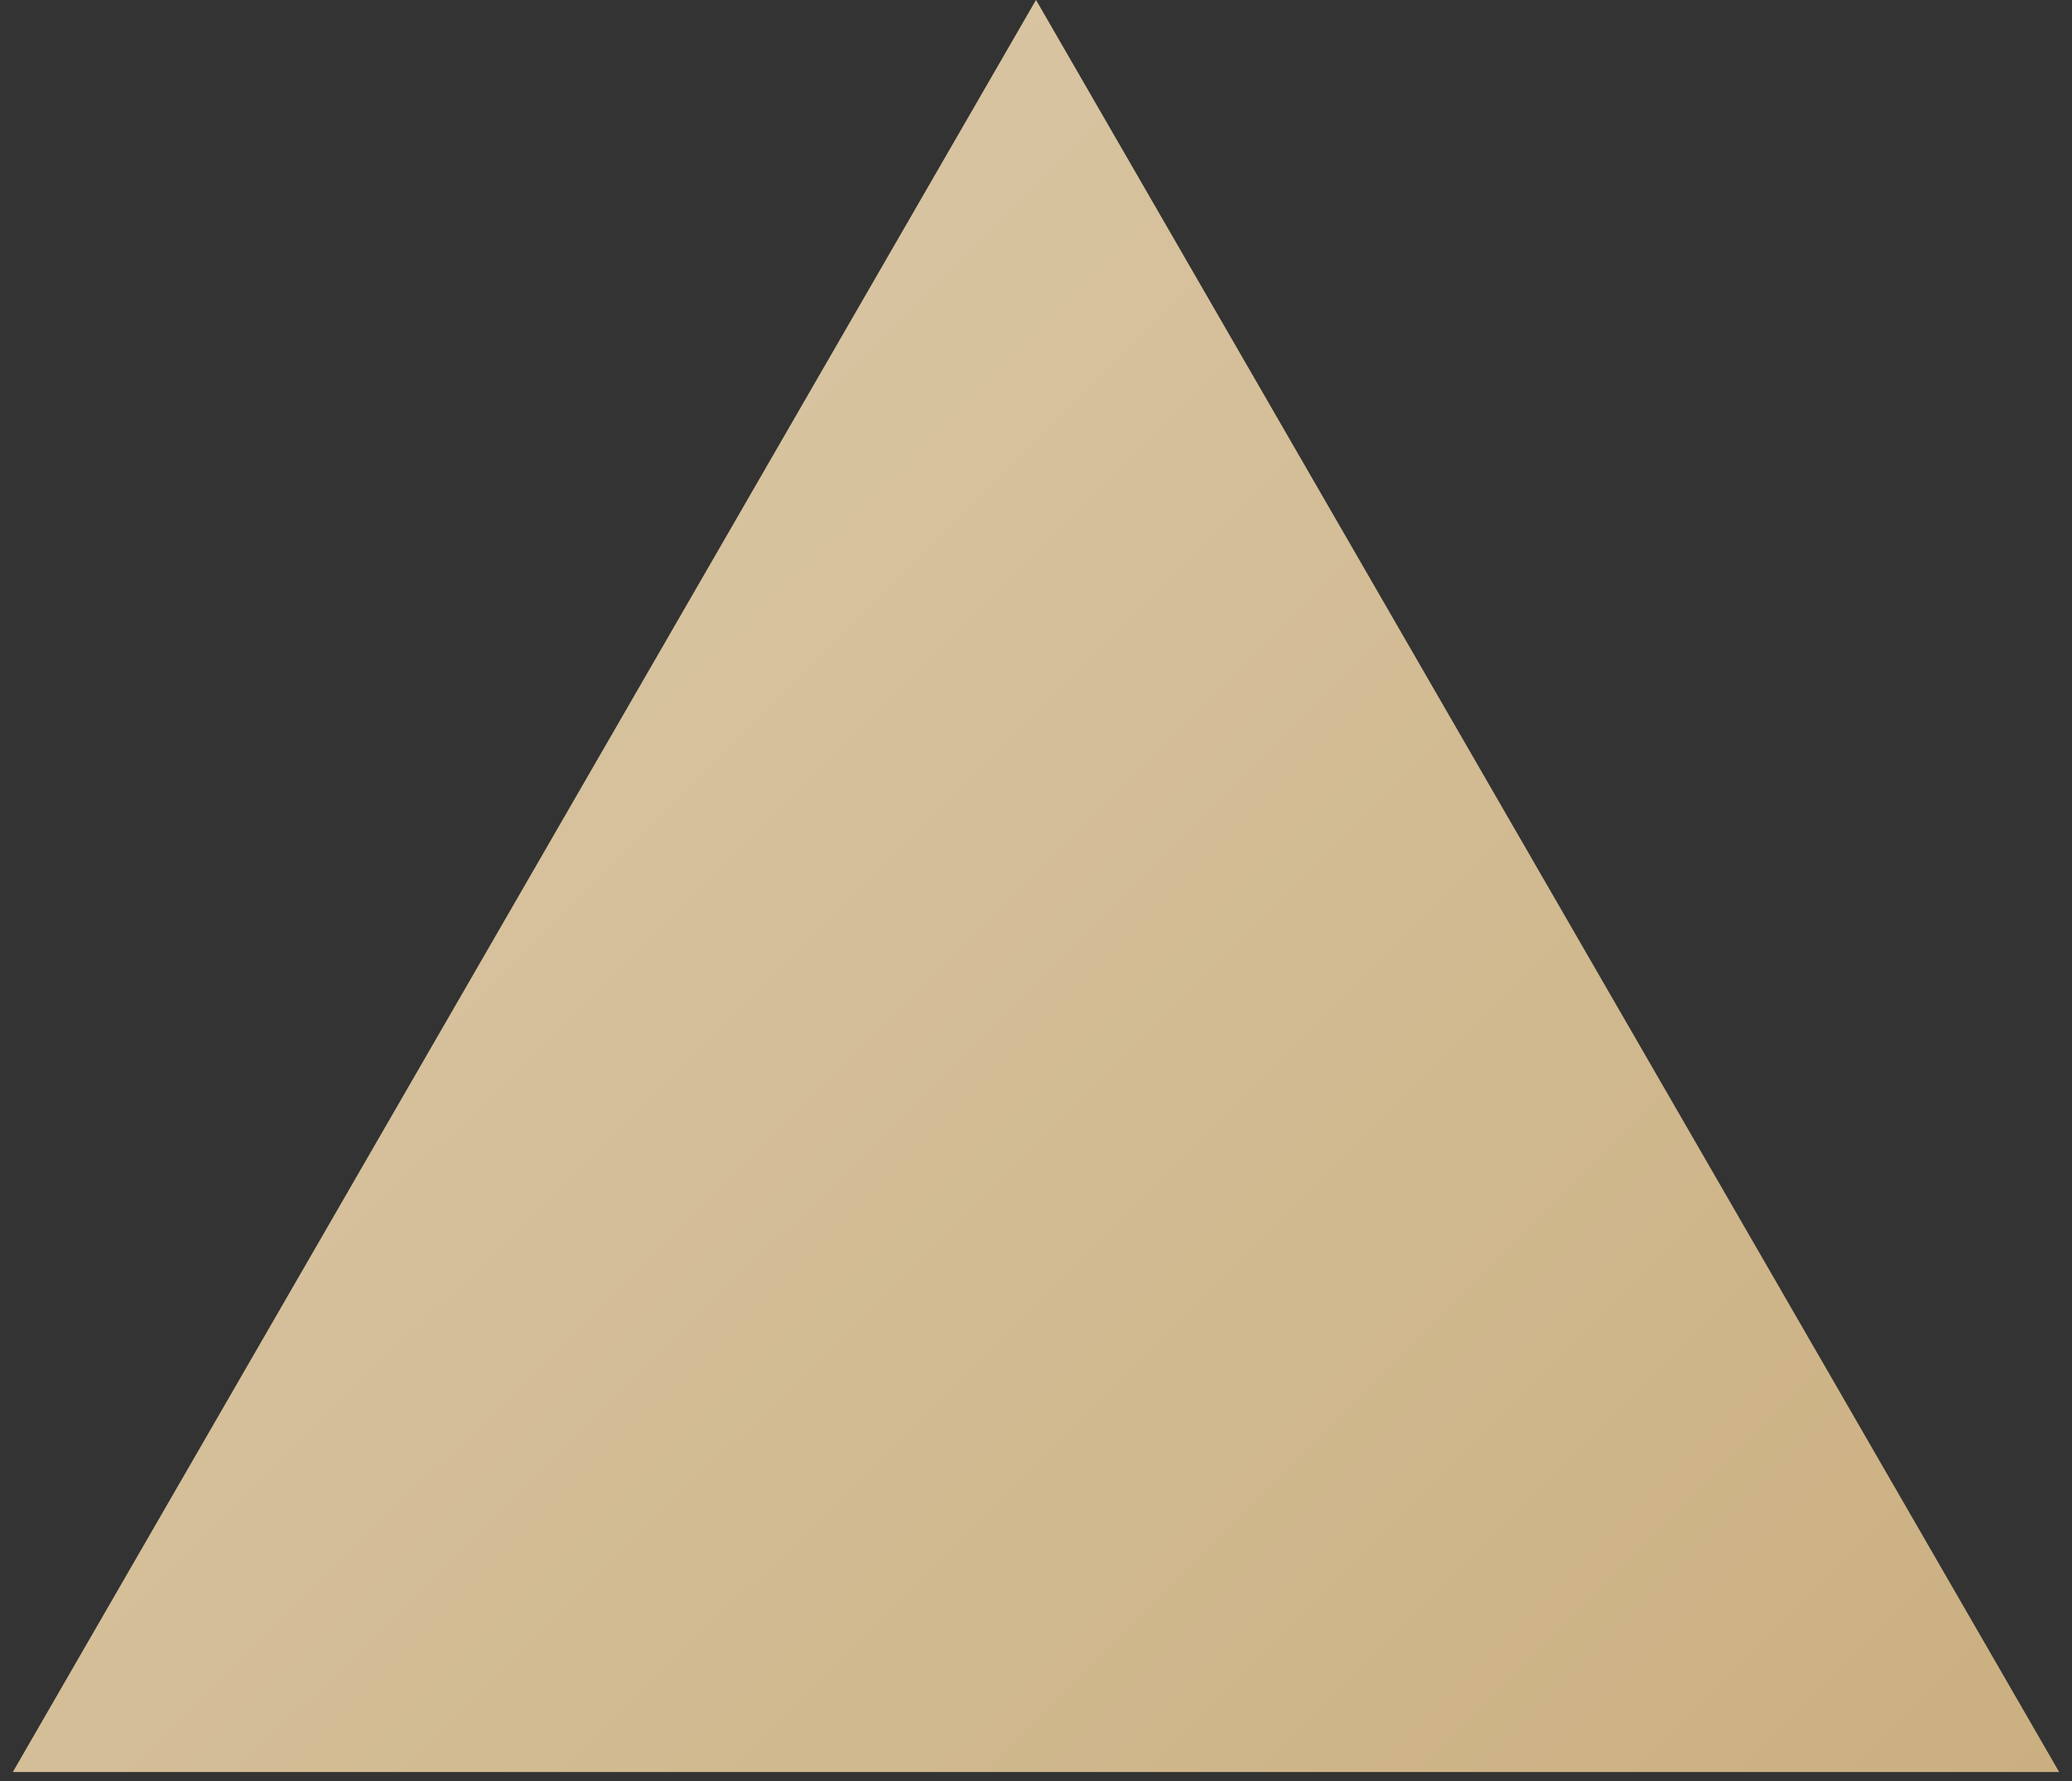
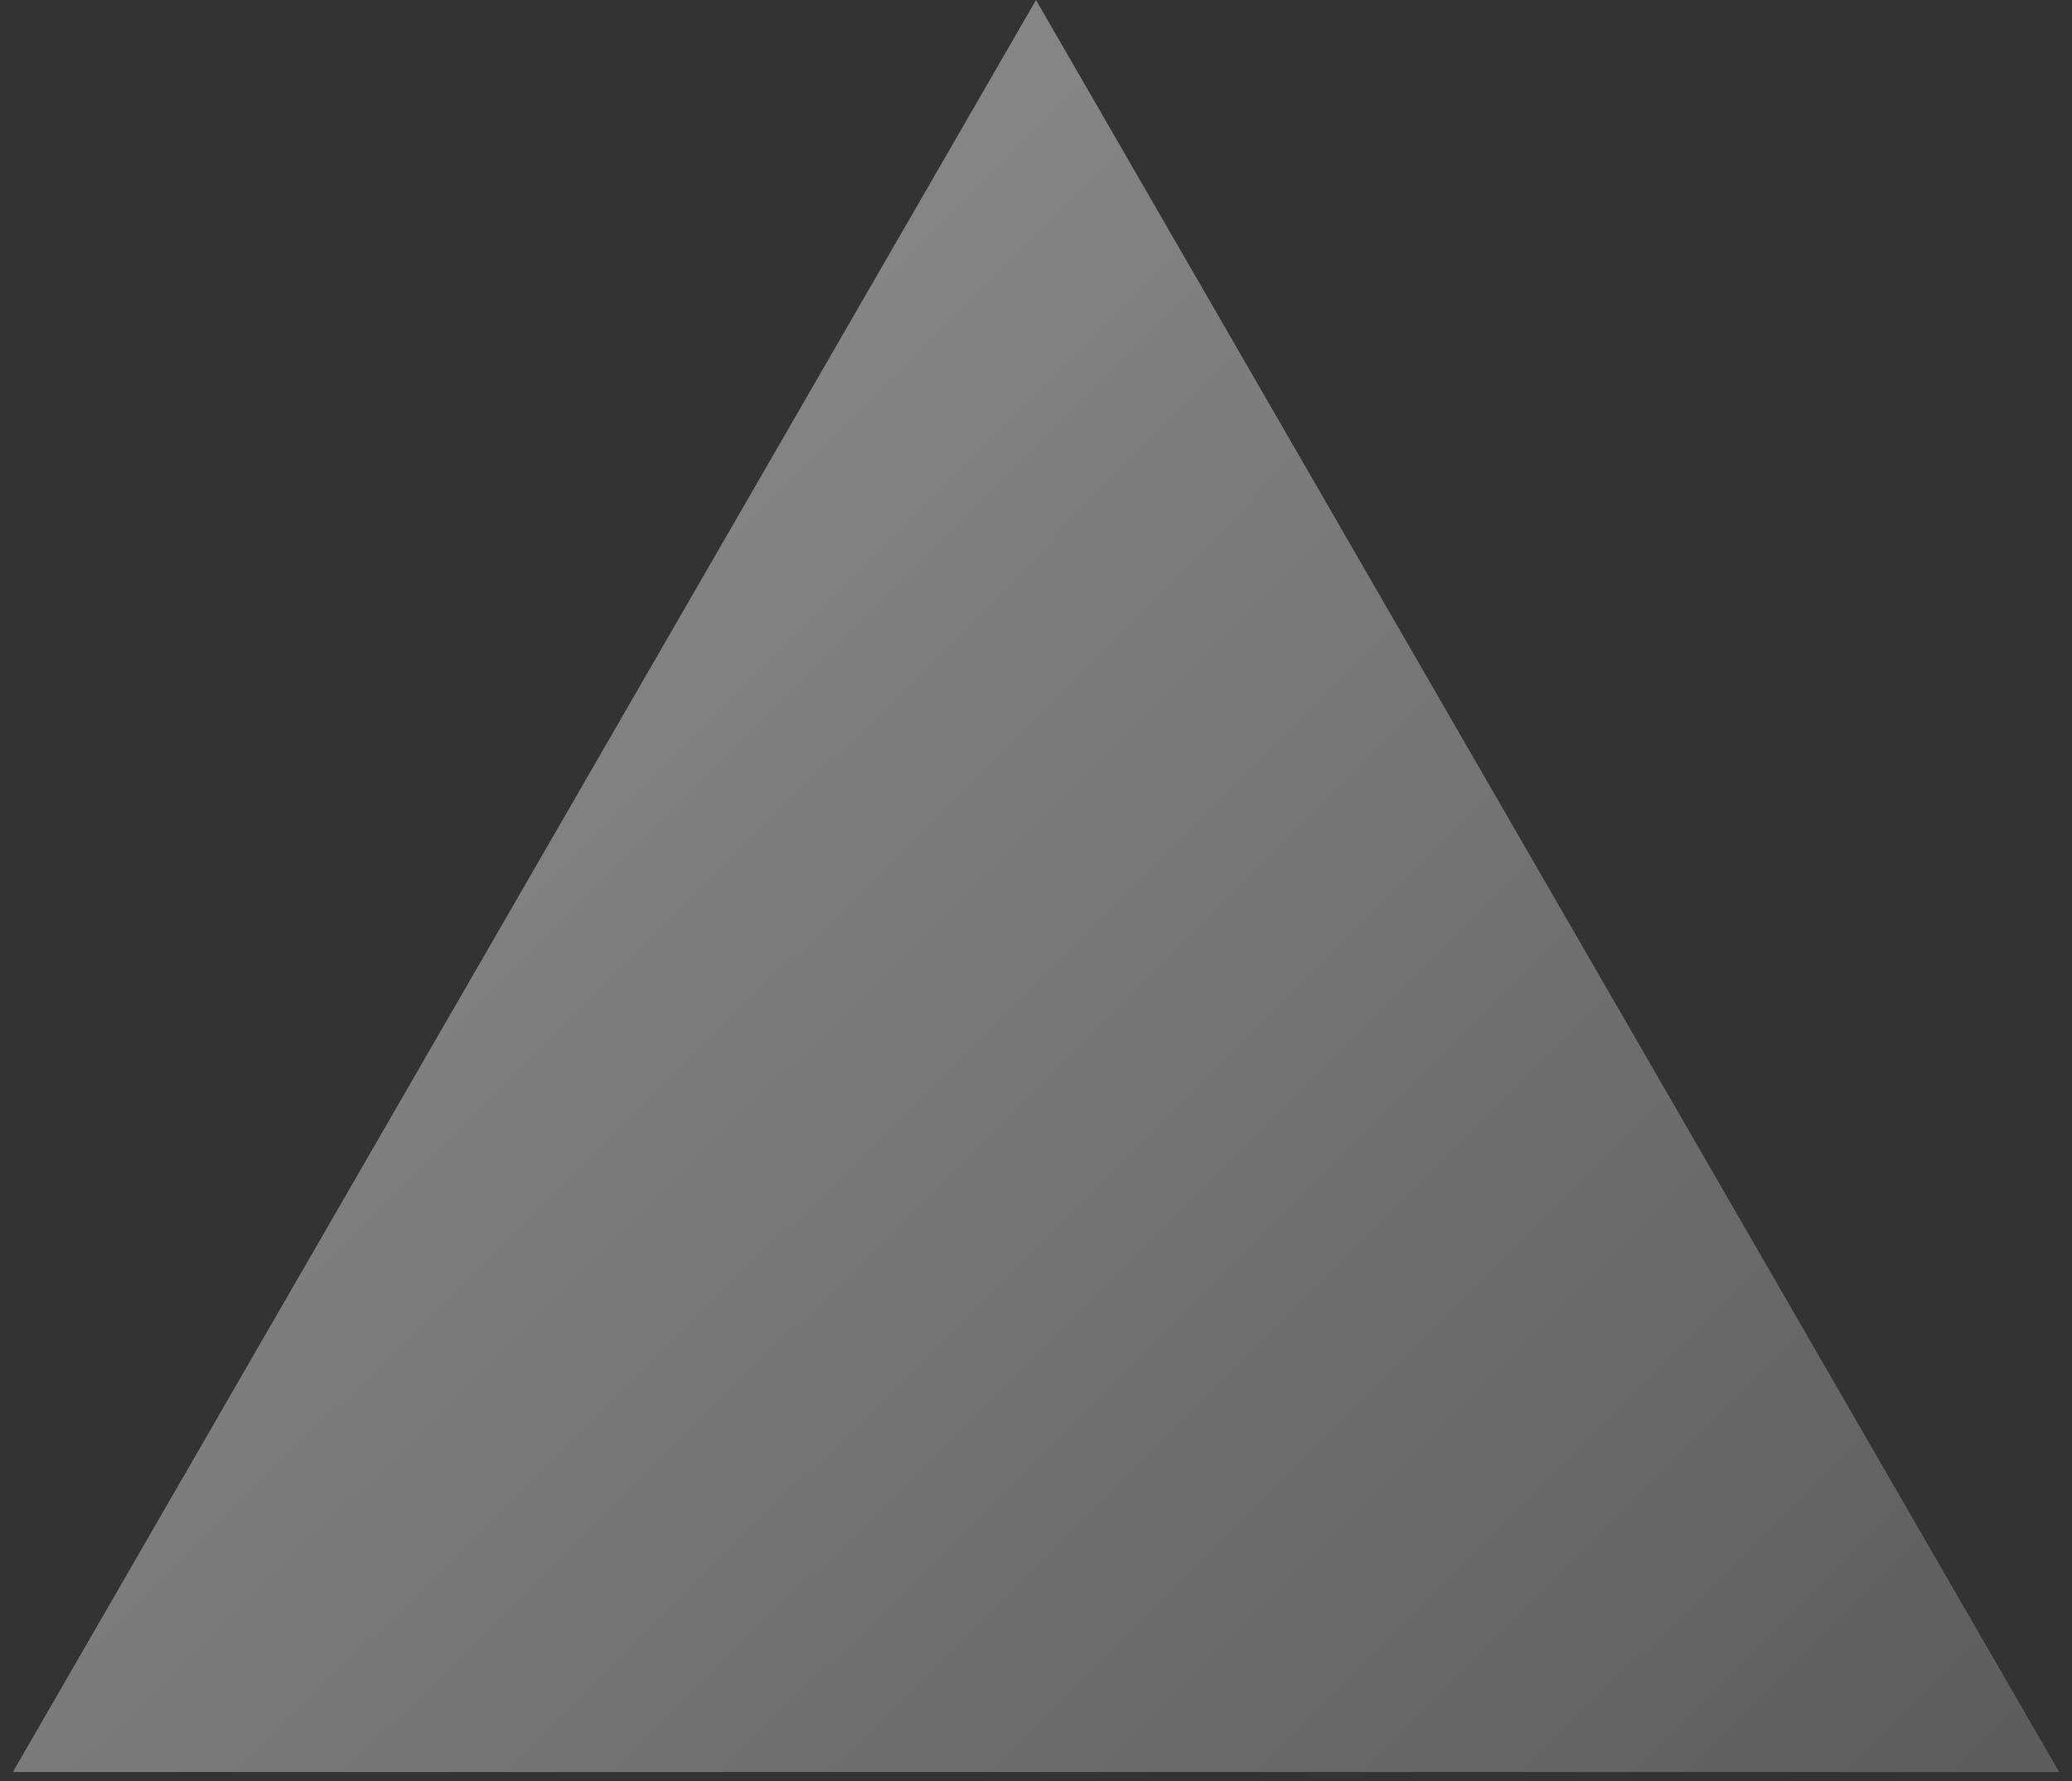
<svg xmlns="http://www.w3.org/2000/svg" width="57" height="49" viewBox="0 0 57 49" fill="none">
  <rect x="0" y="0" width="57" height="49" fill="#333333" stroke="none" />
-   <path d="M28.5 0L56.646 48.75H0.354L28.5 0Z" fill="#BD9B60" />
  <path d="M28.5 0L56.646 48.75H0.354L28.5 0Z" fill="url(#paint0_diamond)" fill-opacity="0.5" />
  <defs>
    <radialGradient id="paint0_diamond" cx="0" cy="0" r="1" gradientUnits="userSpaceOnUse" gradientTransform="translate(0.875 -6.5) rotate(43.995) scale(131.012 1123.95)">
      <stop stop-color="white" />
      <stop offset="1" stop-color="white" stop-opacity="0" />
    </radialGradient>
  </defs>
</svg>